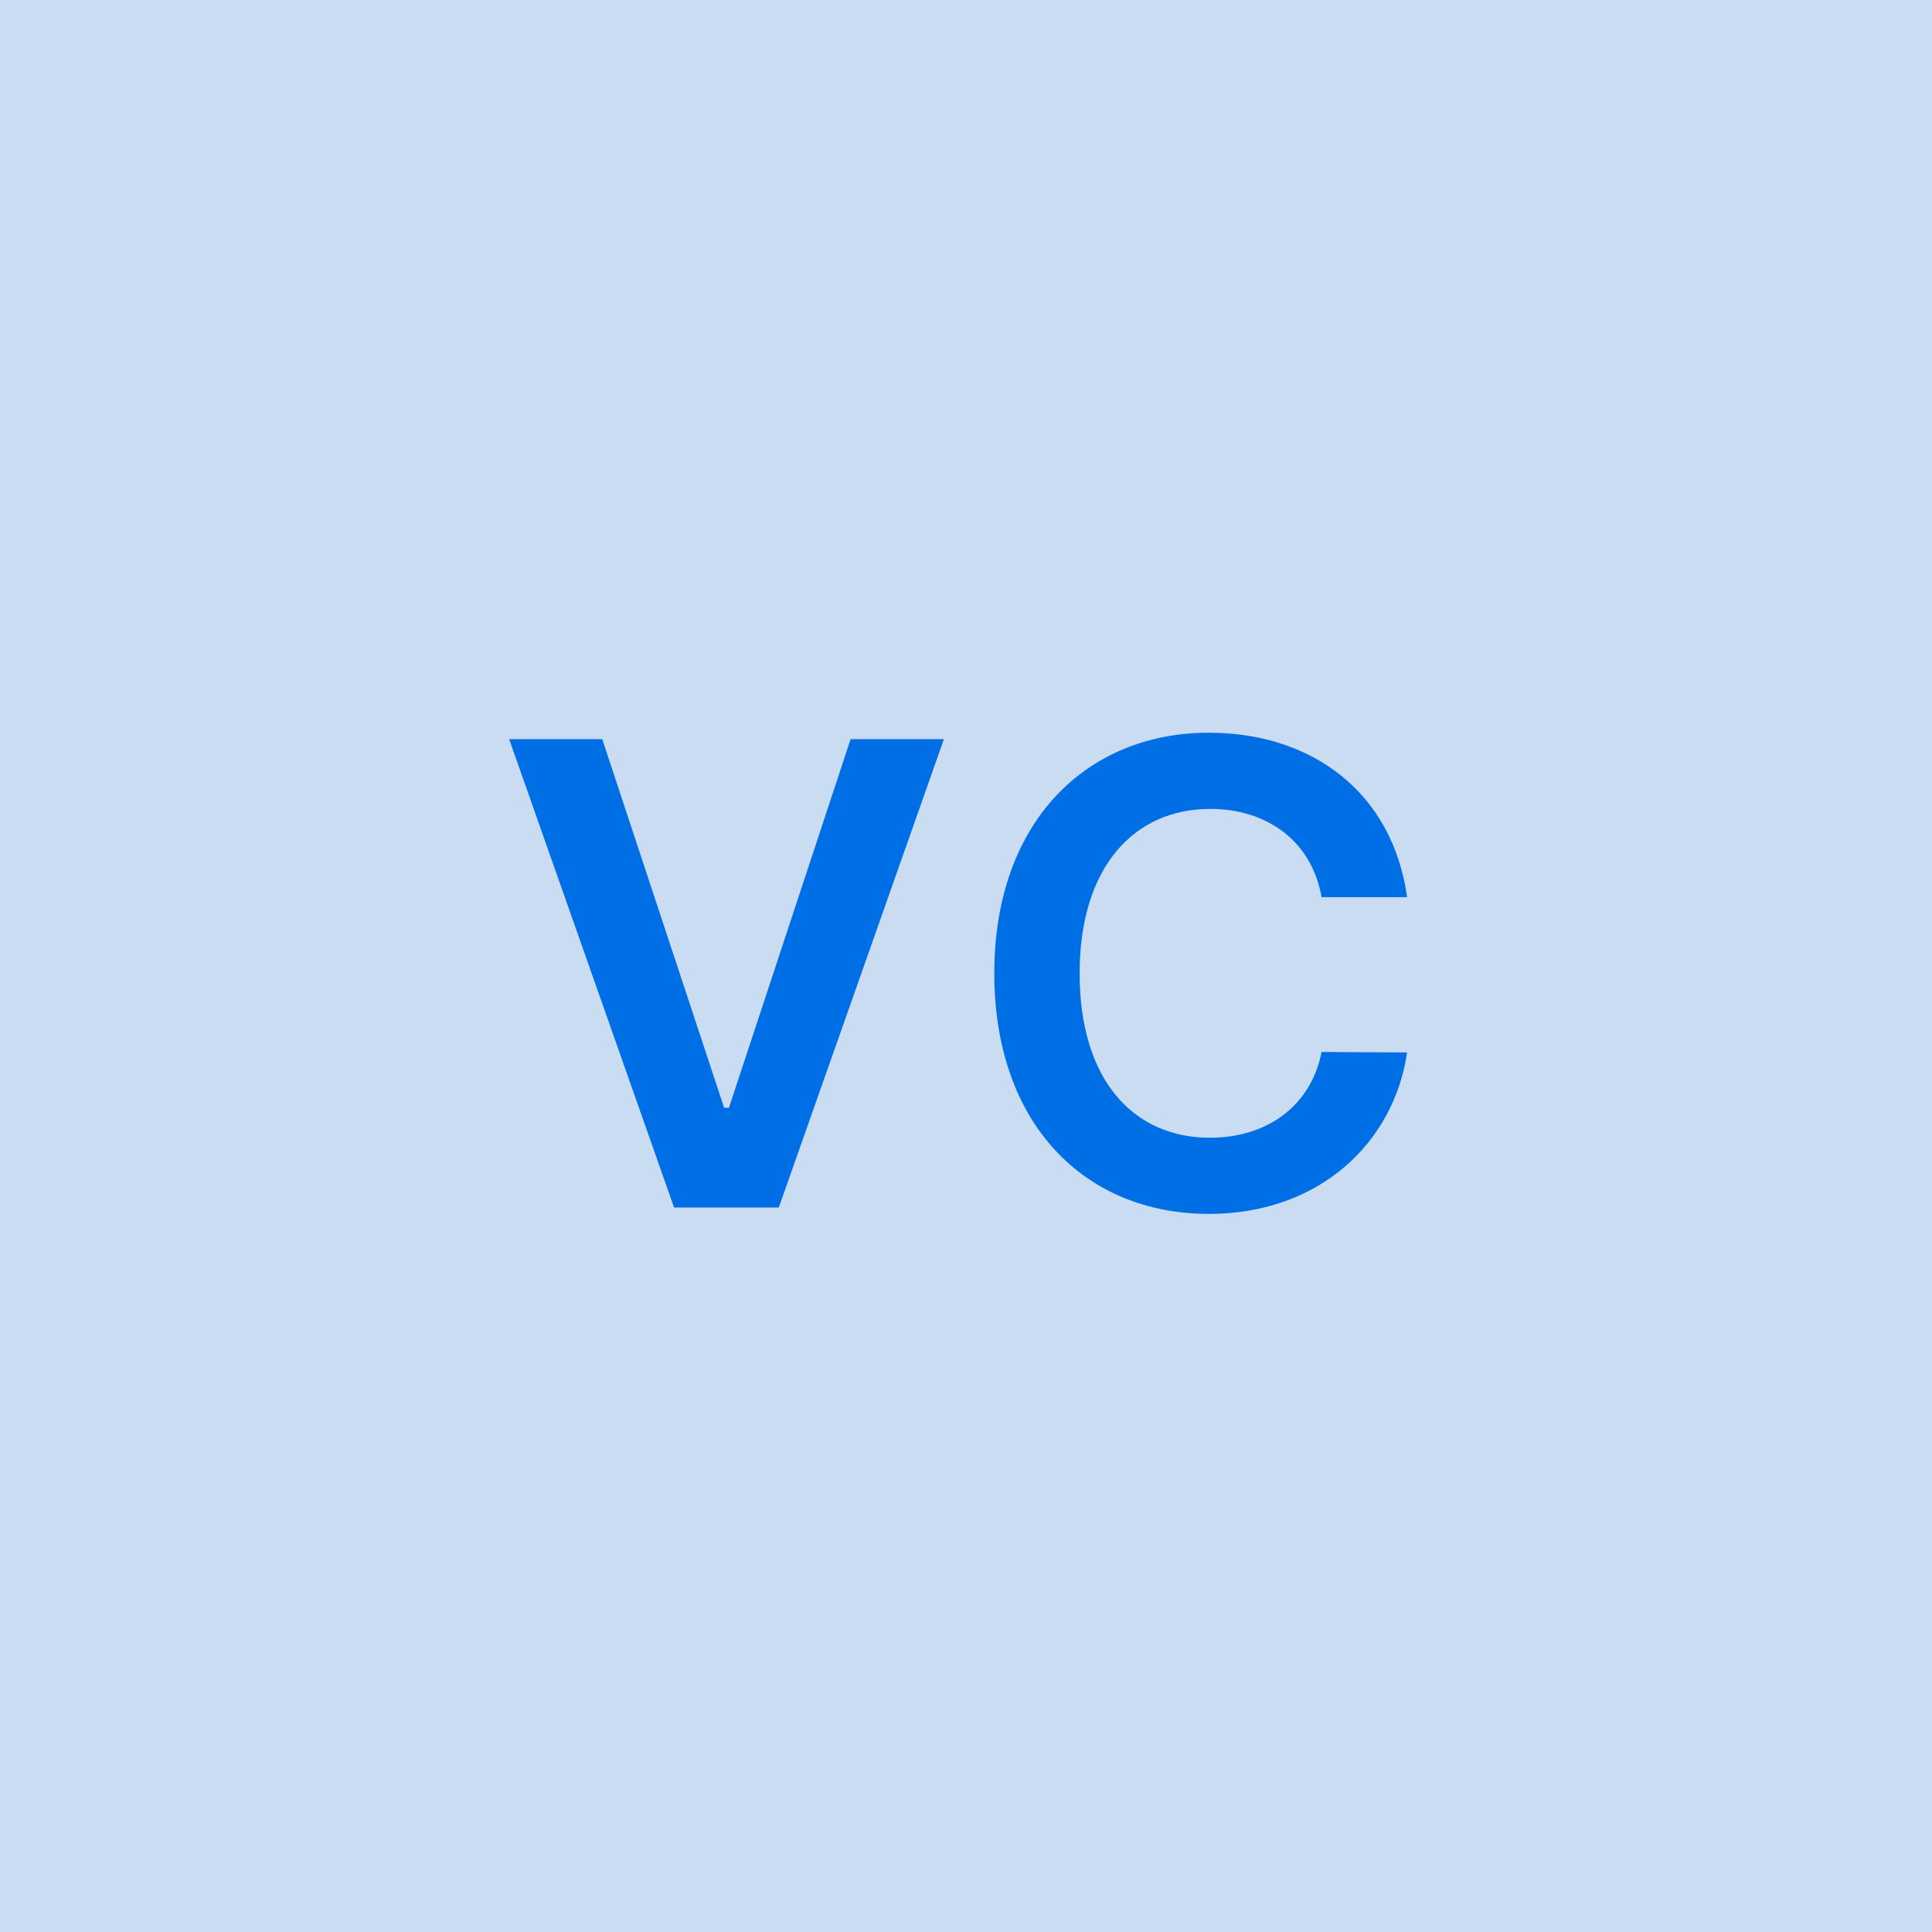
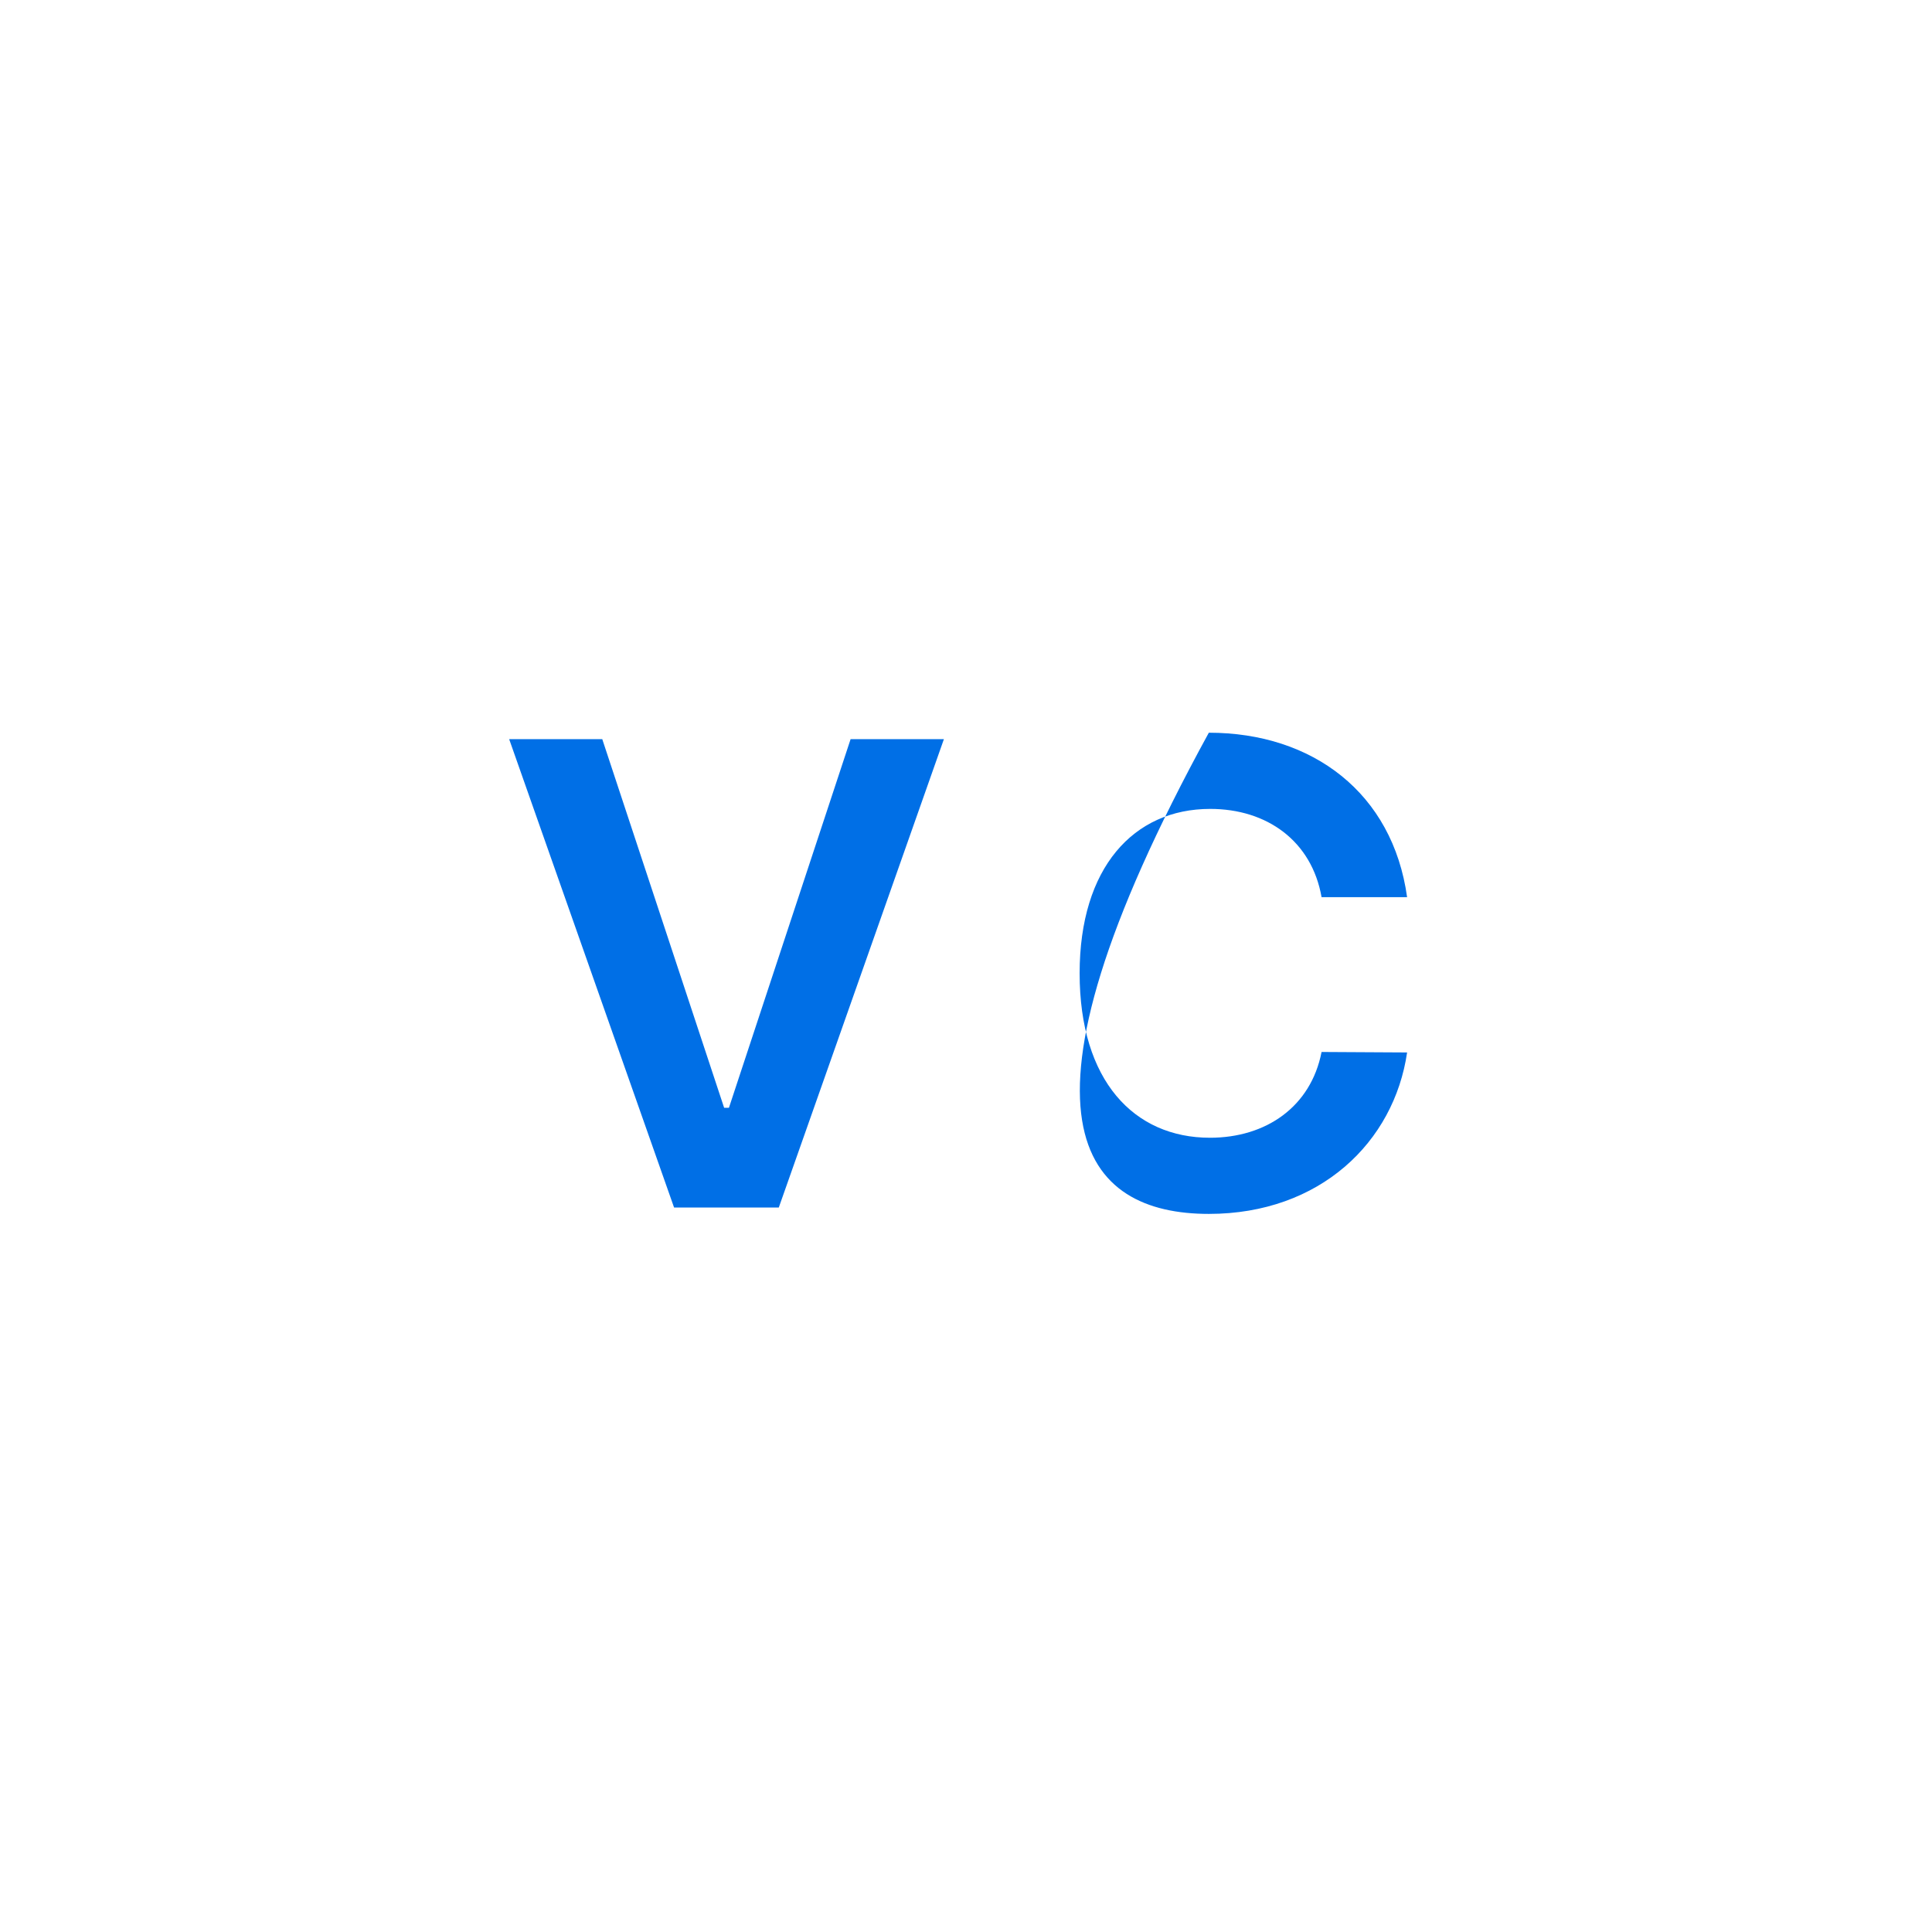
<svg xmlns="http://www.w3.org/2000/svg" width="48" height="48" viewBox="0 0 48 48" fill="none">
  <g clip-path="url(#clip0_4_3282)">
-     <rect width="48" height="48" fill="#C9DCF1" />
-     <path d="M14.963 18.364H12.65L16.747 30H19.349L23.451 18.364H21.133L18.11 27.523H17.991L14.963 18.364ZM34.959 22.29C34.601 19.704 32.613 18.204 30.033 18.204C26.993 18.204 24.703 20.421 24.703 24.182C24.703 27.938 26.965 30.159 30.033 30.159C32.8 30.159 34.635 28.369 34.959 26.148L32.834 26.136C32.567 27.5 31.453 28.267 30.061 28.267C28.175 28.267 26.823 26.852 26.823 24.182C26.823 21.557 28.164 20.097 30.067 20.097C31.482 20.097 32.59 20.898 32.834 22.29H34.959Z" fill="#006FE6" />
+     <path d="M14.963 18.364H12.65L16.747 30H19.349L23.451 18.364H21.133L18.11 27.523H17.991L14.963 18.364ZM34.959 22.29C34.601 19.704 32.613 18.204 30.033 18.204C24.703 27.938 26.965 30.159 30.033 30.159C32.8 30.159 34.635 28.369 34.959 26.148L32.834 26.136C32.567 27.5 31.453 28.267 30.061 28.267C28.175 28.267 26.823 26.852 26.823 24.182C26.823 21.557 28.164 20.097 30.067 20.097C31.482 20.097 32.59 20.898 32.834 22.29H34.959Z" fill="#006FE6" />
  </g>
  <defs>
    <clipPath id="clip0_4_3282">
      <rect width="48" height="48" fill="white" />
    </clipPath>
  </defs>
</svg>